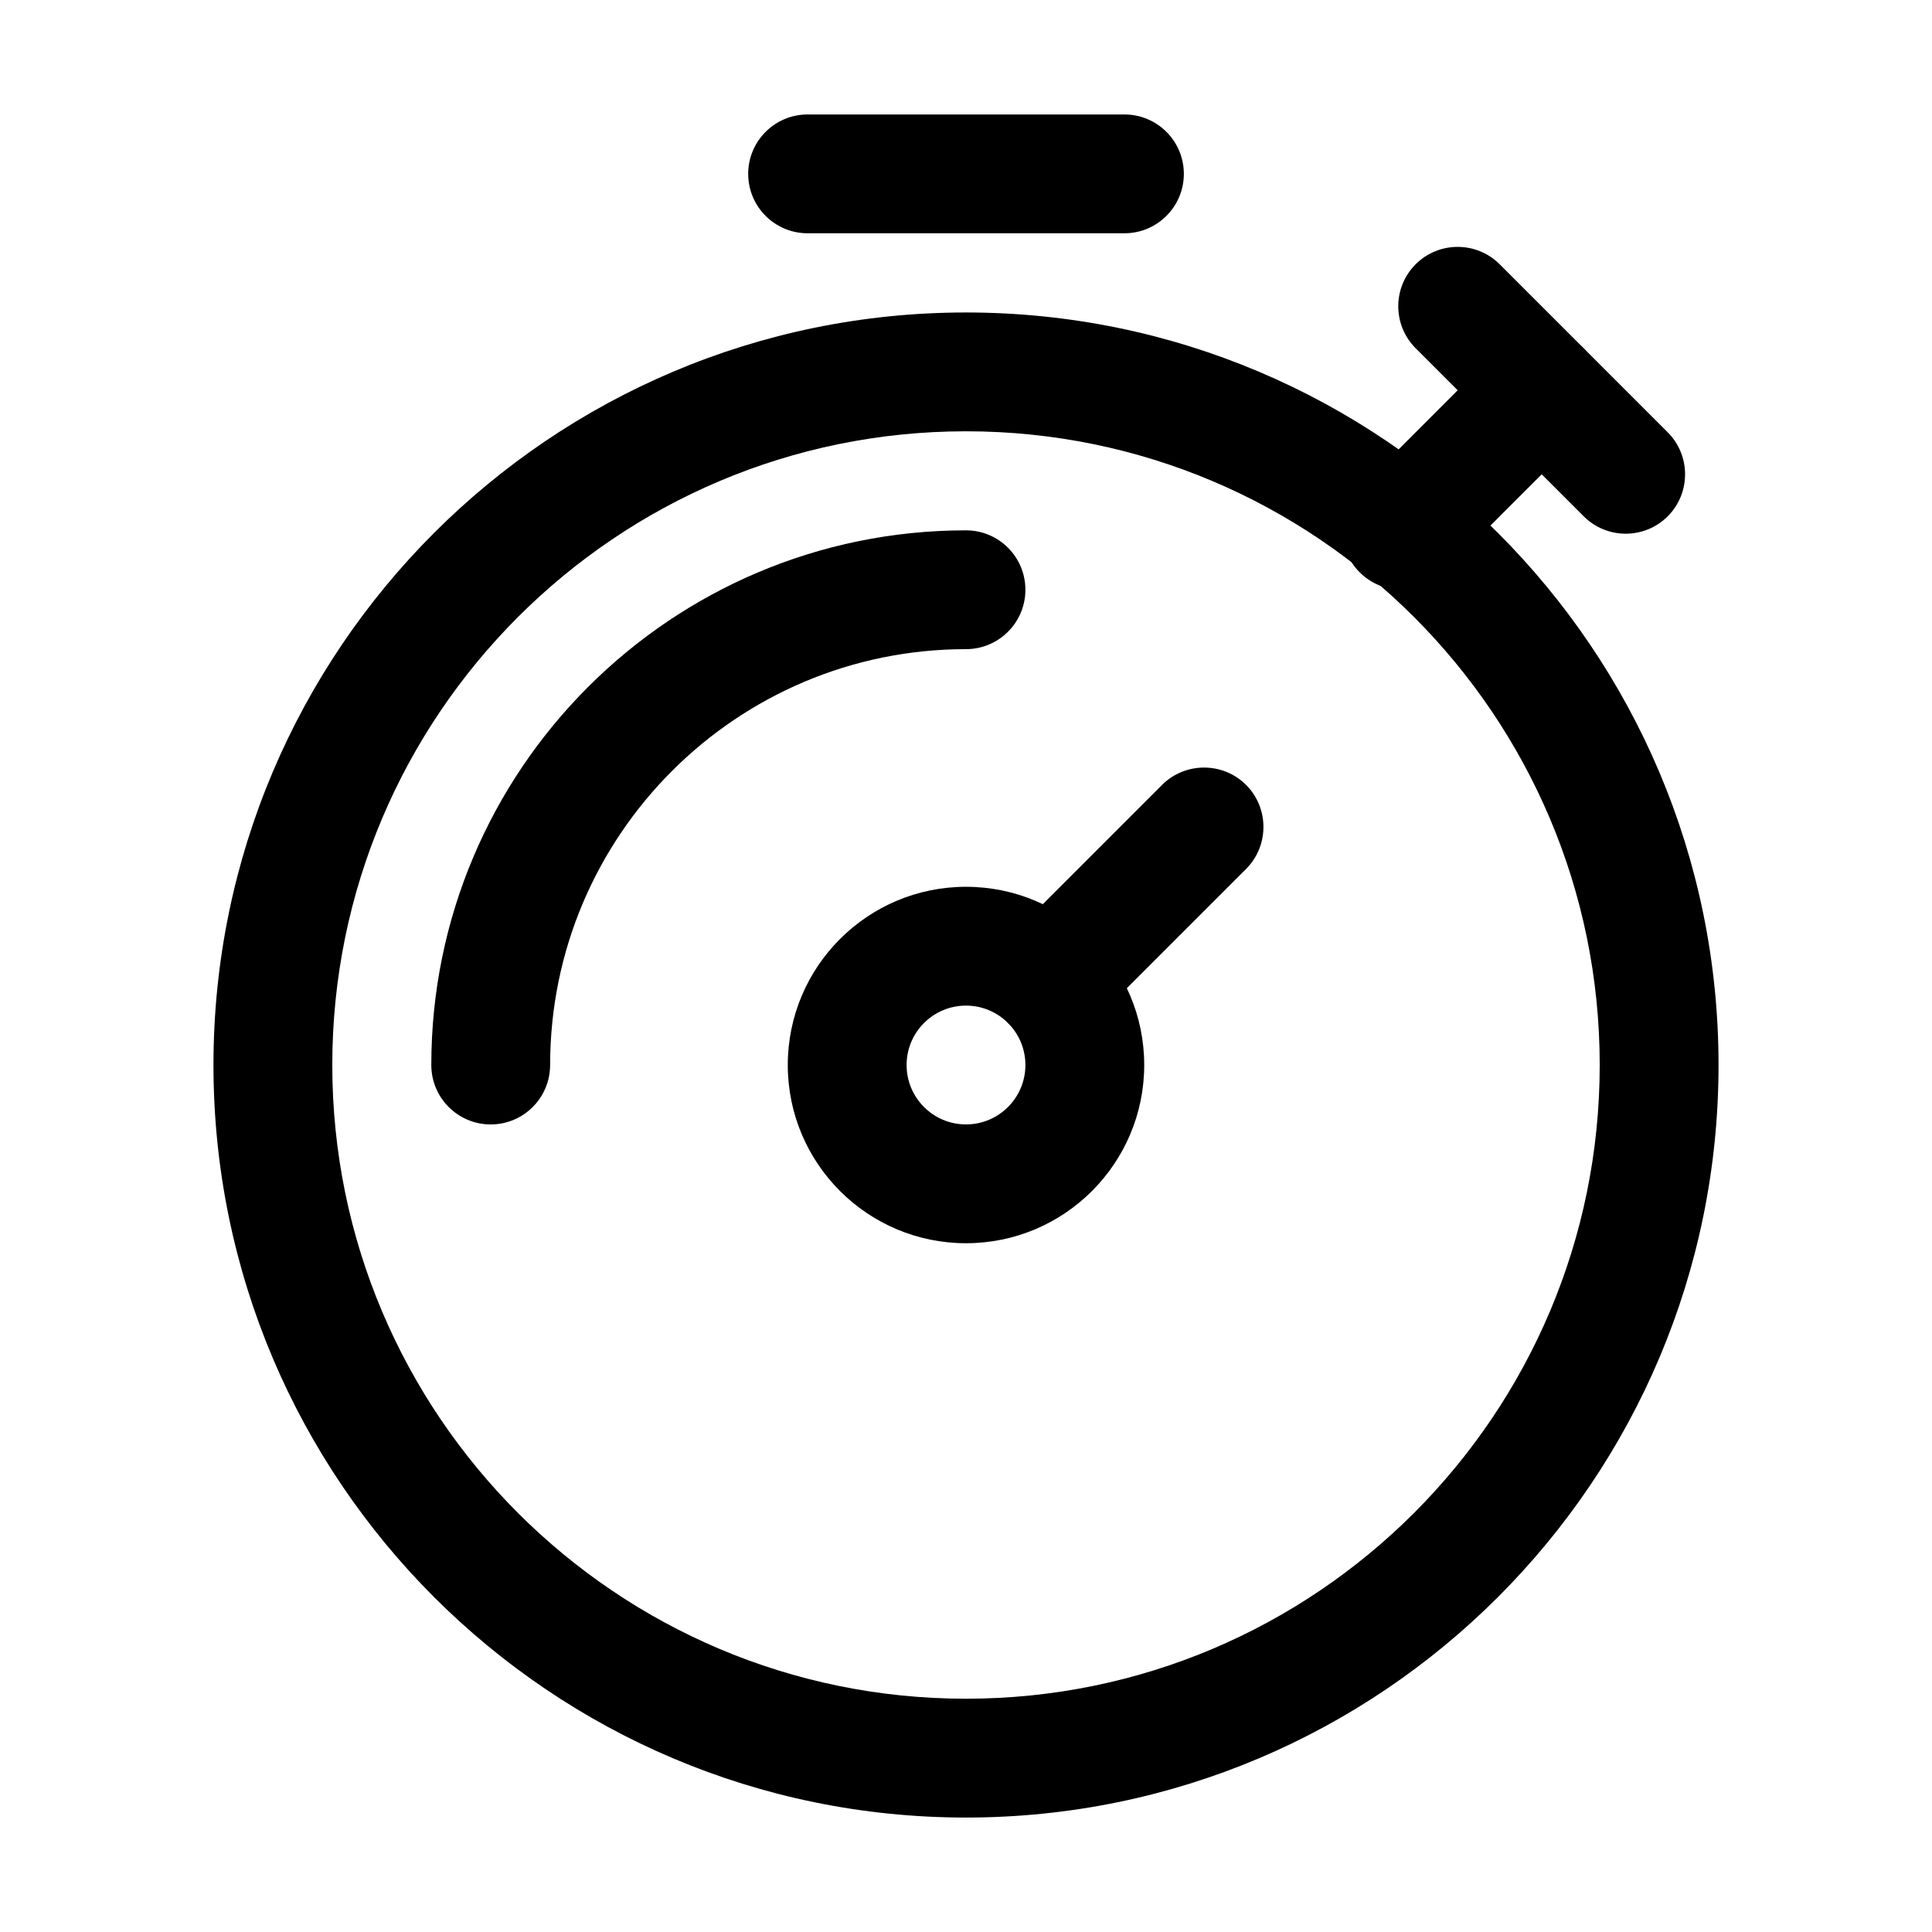
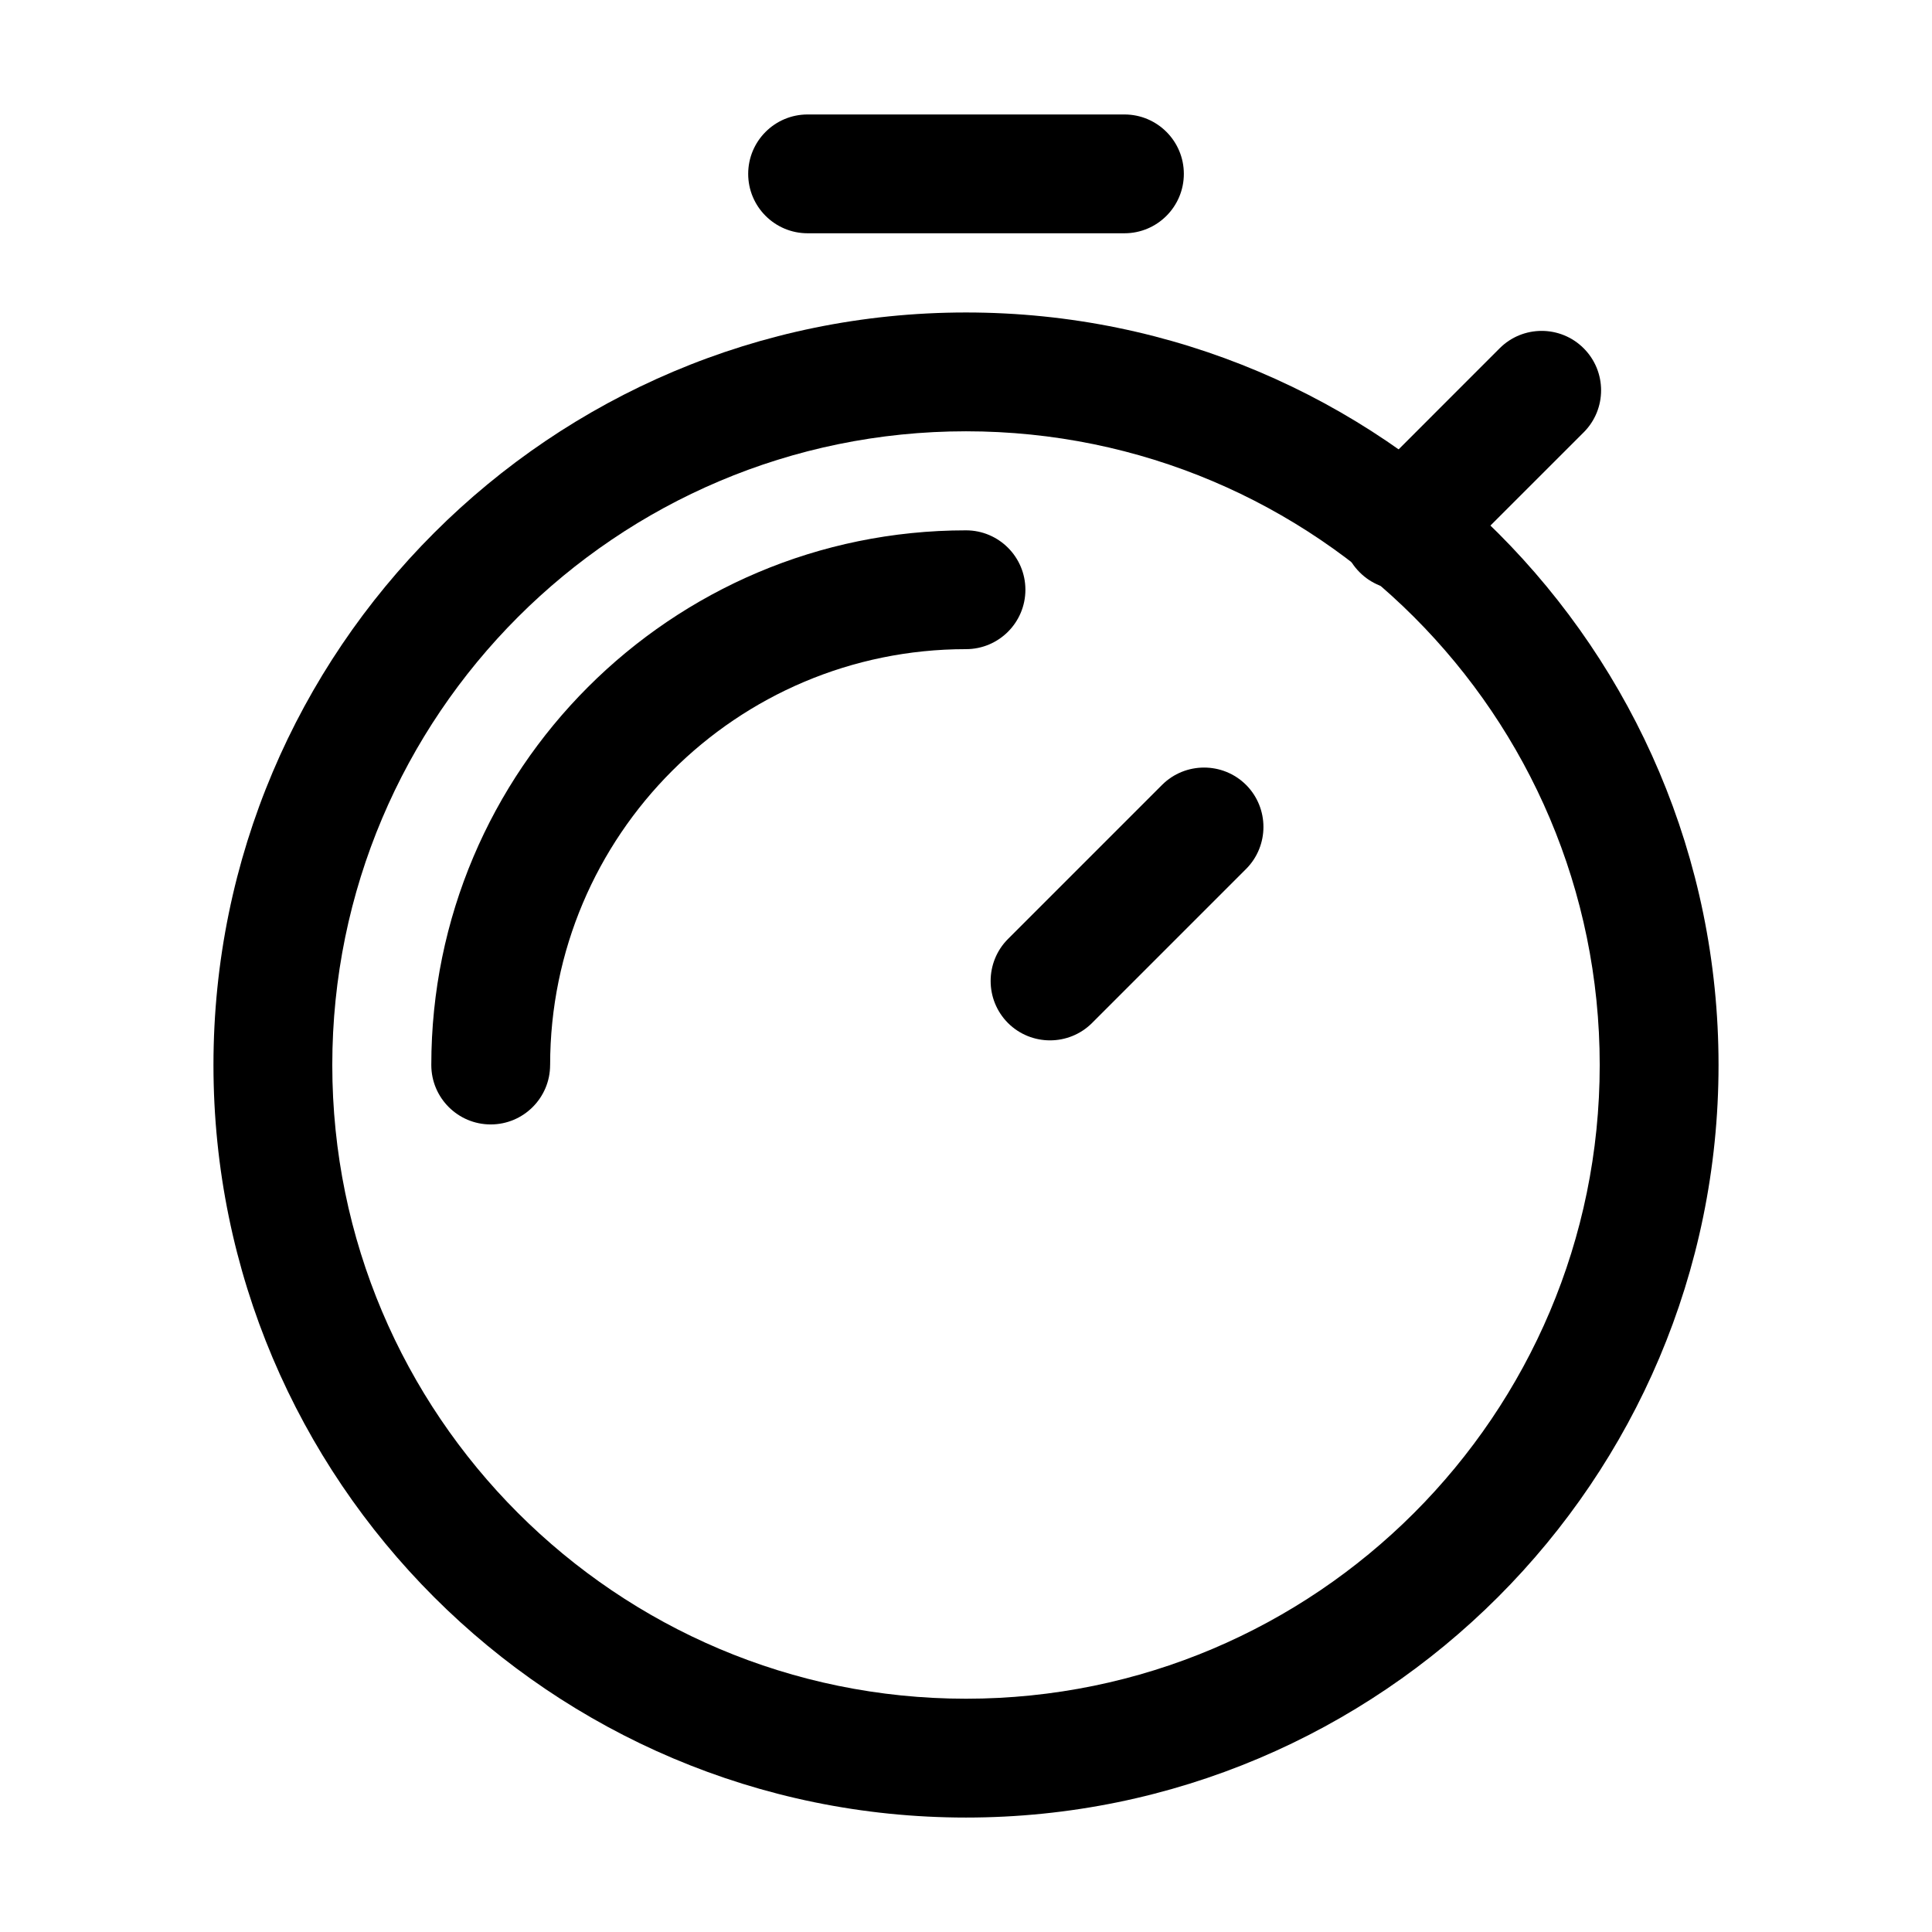
<svg xmlns="http://www.w3.org/2000/svg" fill="#000000" width="800px" height="800px" version="1.1" viewBox="144 144 512 512">
  <g fill-rule="evenodd">
-     <path d="m400 226.81c-110.06 0-199.43 89.363-199.43 199.43s89.363 199.43 199.43 199.43 199.43-89.363 199.43-199.43-89.363-199.43-199.43-199.43zm0 31.488c92.68 0 167.94 75.258 167.94 167.94 0 92.68-75.258 167.94-167.94 167.94s-167.94-75.258-167.94-167.94c0-92.68 75.258-167.94 167.94-167.94z" />
-     <path d="m400 379.01c-26.07 0-47.23 21.16-47.23 47.23 0 26.07 21.16 47.23 47.23 47.23s47.23-21.16 47.23-47.23c0-26.07-21.16-47.23-47.23-47.23zm0 31.488c8.691 0 15.742 7.055 15.742 15.742 0 8.691-7.055 15.742-15.742 15.742-8.691 0-15.742-7.055-15.742-15.742 0-8.691 7.055-15.742 15.742-15.742z" />
+     <path d="m400 226.81c-110.06 0-199.43 89.363-199.43 199.43s89.363 199.43 199.43 199.43 199.43-89.363 199.43-199.43-89.363-199.43-199.43-199.43zm0 31.488c92.68 0 167.94 75.258 167.94 167.94 0 92.68-75.258 167.94-167.94 167.94s-167.94-75.258-167.94-167.94c0-92.68 75.258-167.94 167.94-167.94" />
    <path d="m289.79 426.24c0-60.836 49.375-110.21 110.21-110.21 8.691 0 15.742-7.055 15.742-15.742 0-8.691-7.055-15.742-15.742-15.742-78.195 0-141.7 63.5-141.7 141.7 0 8.691 7.055 15.742 15.742 15.742 8.691 0 15.742-7.055 15.742-15.742z" />
    <path d="m358.02 205.82h83.969c8.691 0 15.742-7.055 15.742-15.742 0-8.691-7.055-15.742-15.742-15.742h-83.969c-8.691 0-15.742 7.055-15.742 15.742 0 8.691 7.055 15.742 15.742 15.742z" />
-     <path d="m519.17 236.3 44.523 44.523c6.152 6.152 16.121 6.152 22.273 0 6.129-6.129 6.129-16.121 0-22.25l-44.547-44.547c-6.129-6.129-16.121-6.129-22.25 0-6.152 6.152-6.152 16.121 0 22.273z" />
    <path d="m526.58 295.67 37.113-37.094c6.152-6.152 6.152-16.121 0-22.273-6.152-6.152-16.121-6.152-22.273 0l-37.094 37.113c-6.152 6.129-6.152 16.121 0 22.25 6.129 6.152 16.121 6.152 22.25 0z" />
    <path d="m433.4 415.11 40.828-40.828c6.129-6.152 6.129-16.121 0-22.273-6.152-6.129-16.121-6.129-22.273 0l-40.828 40.828c-6.129 6.152-6.129 16.121 0 22.273 6.152 6.129 16.121 6.129 22.273 0z" />
  </g>
</svg>